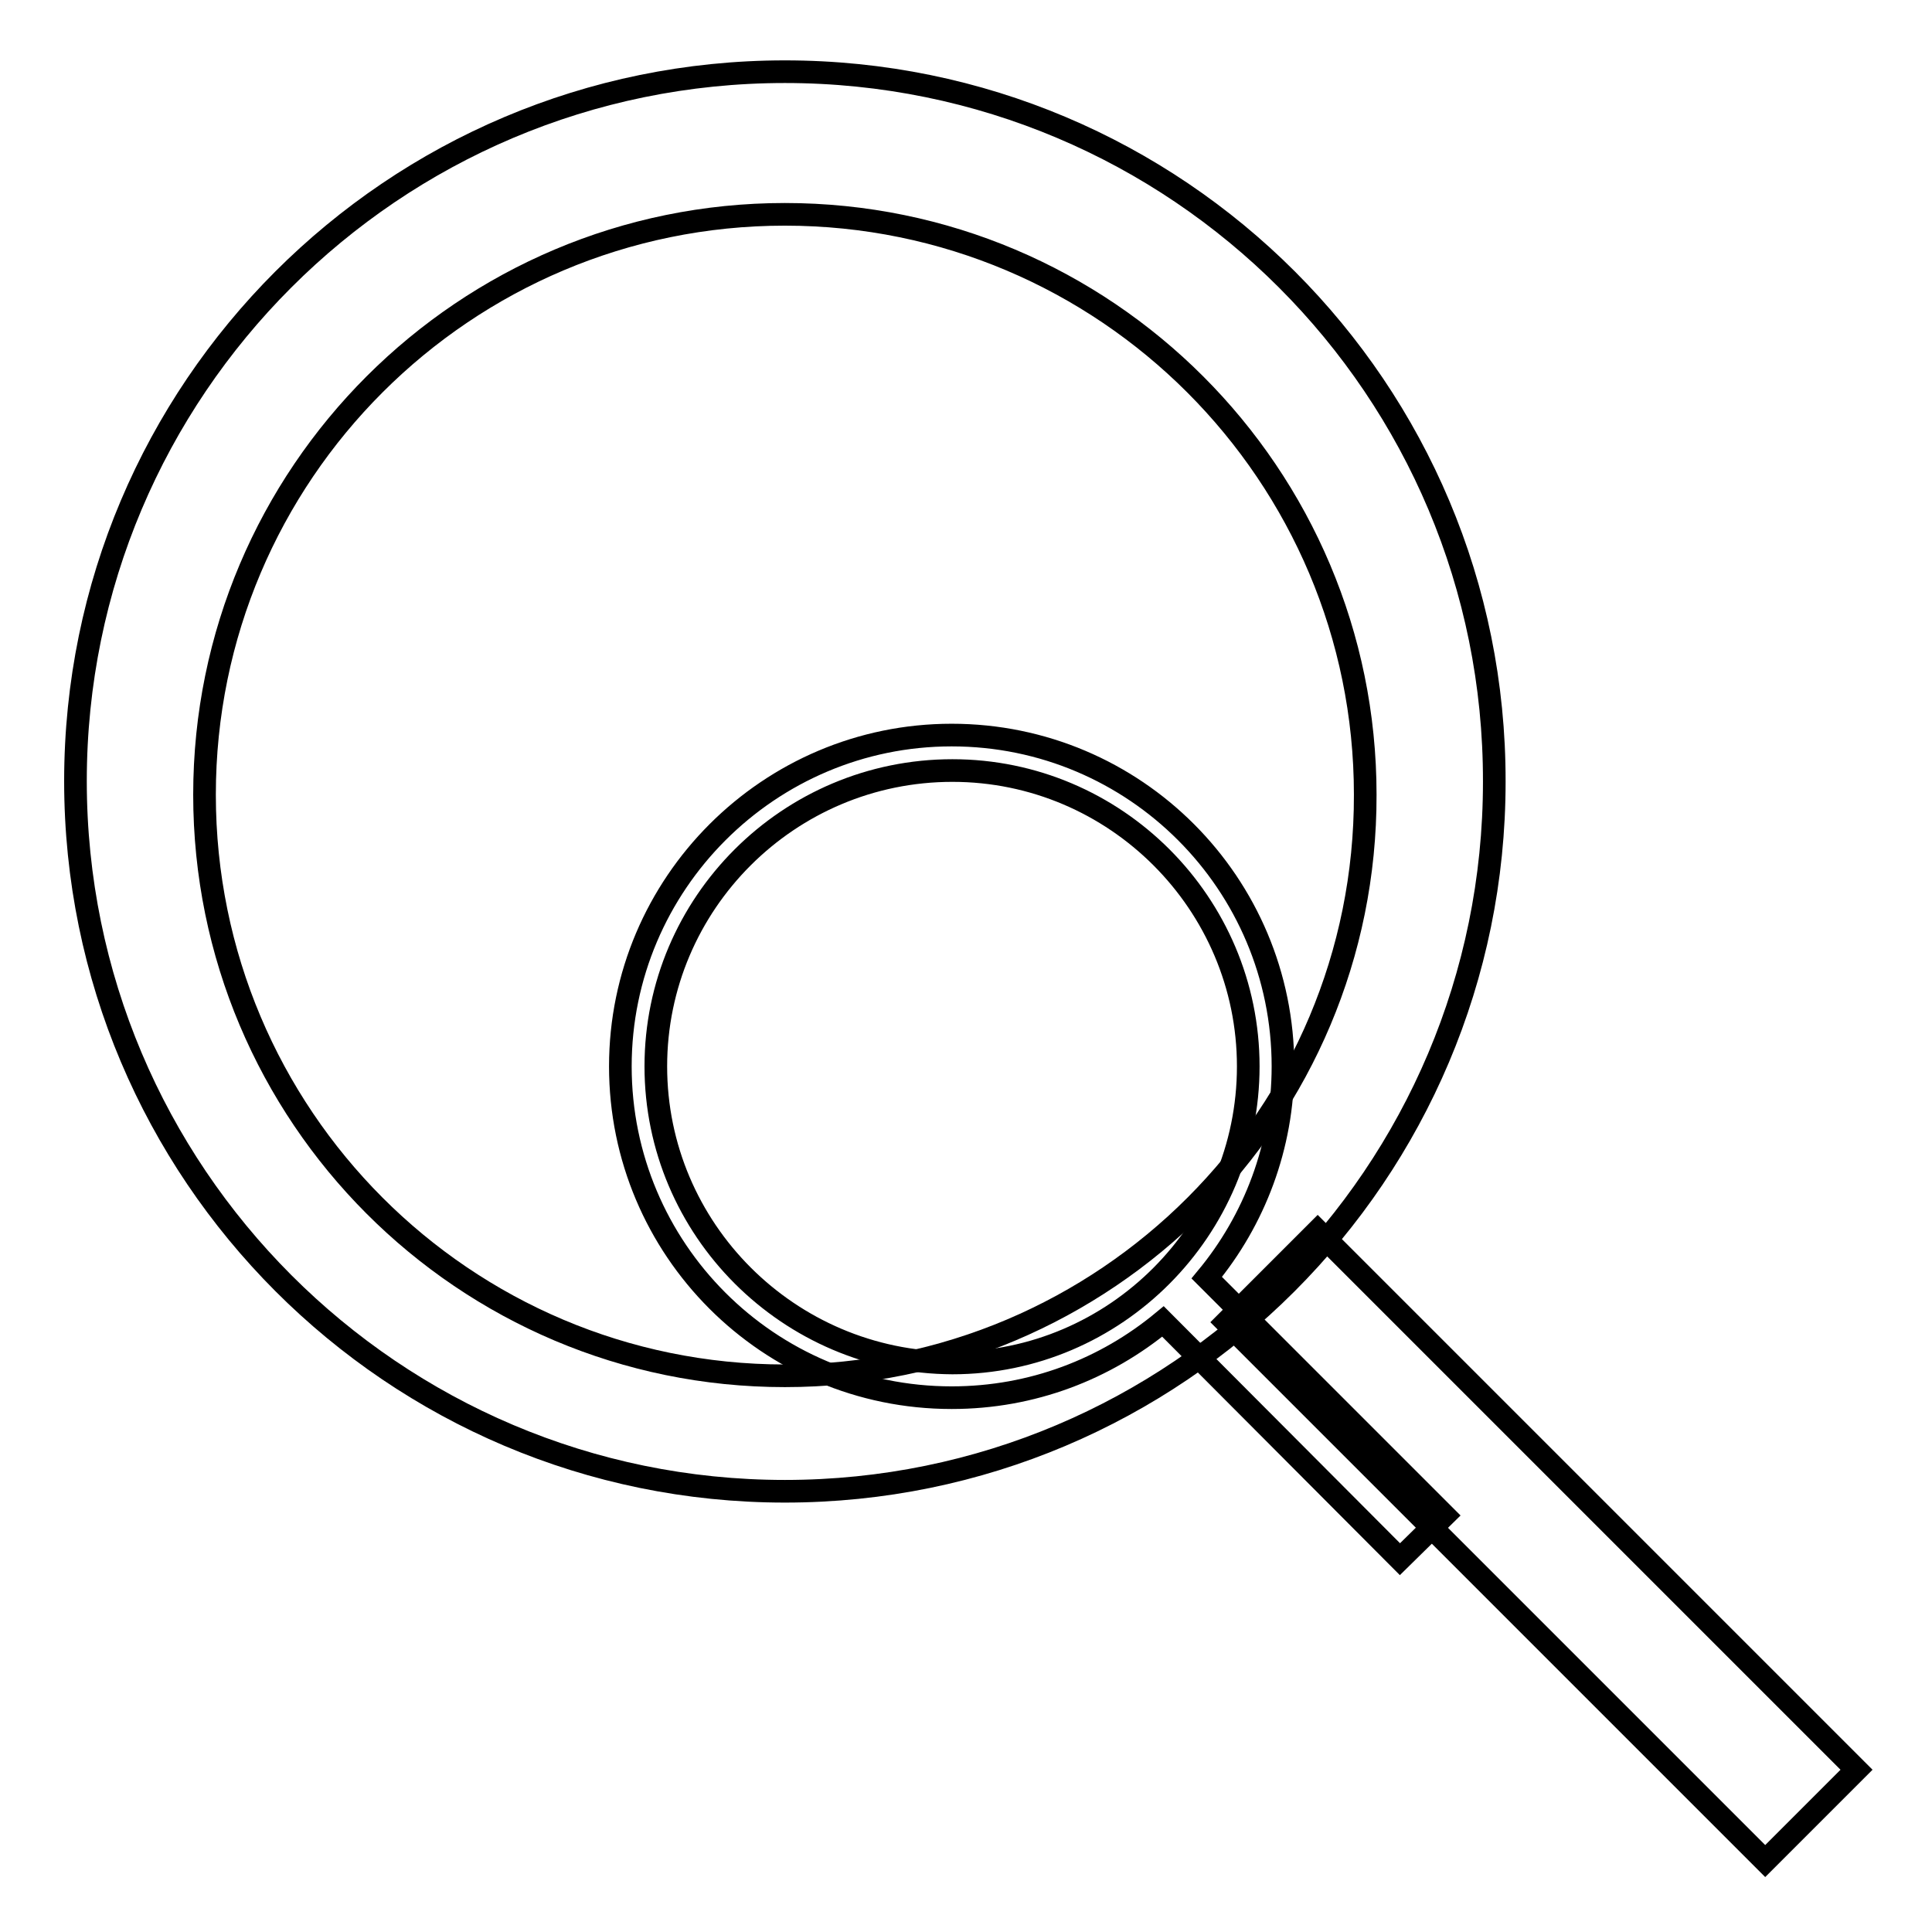
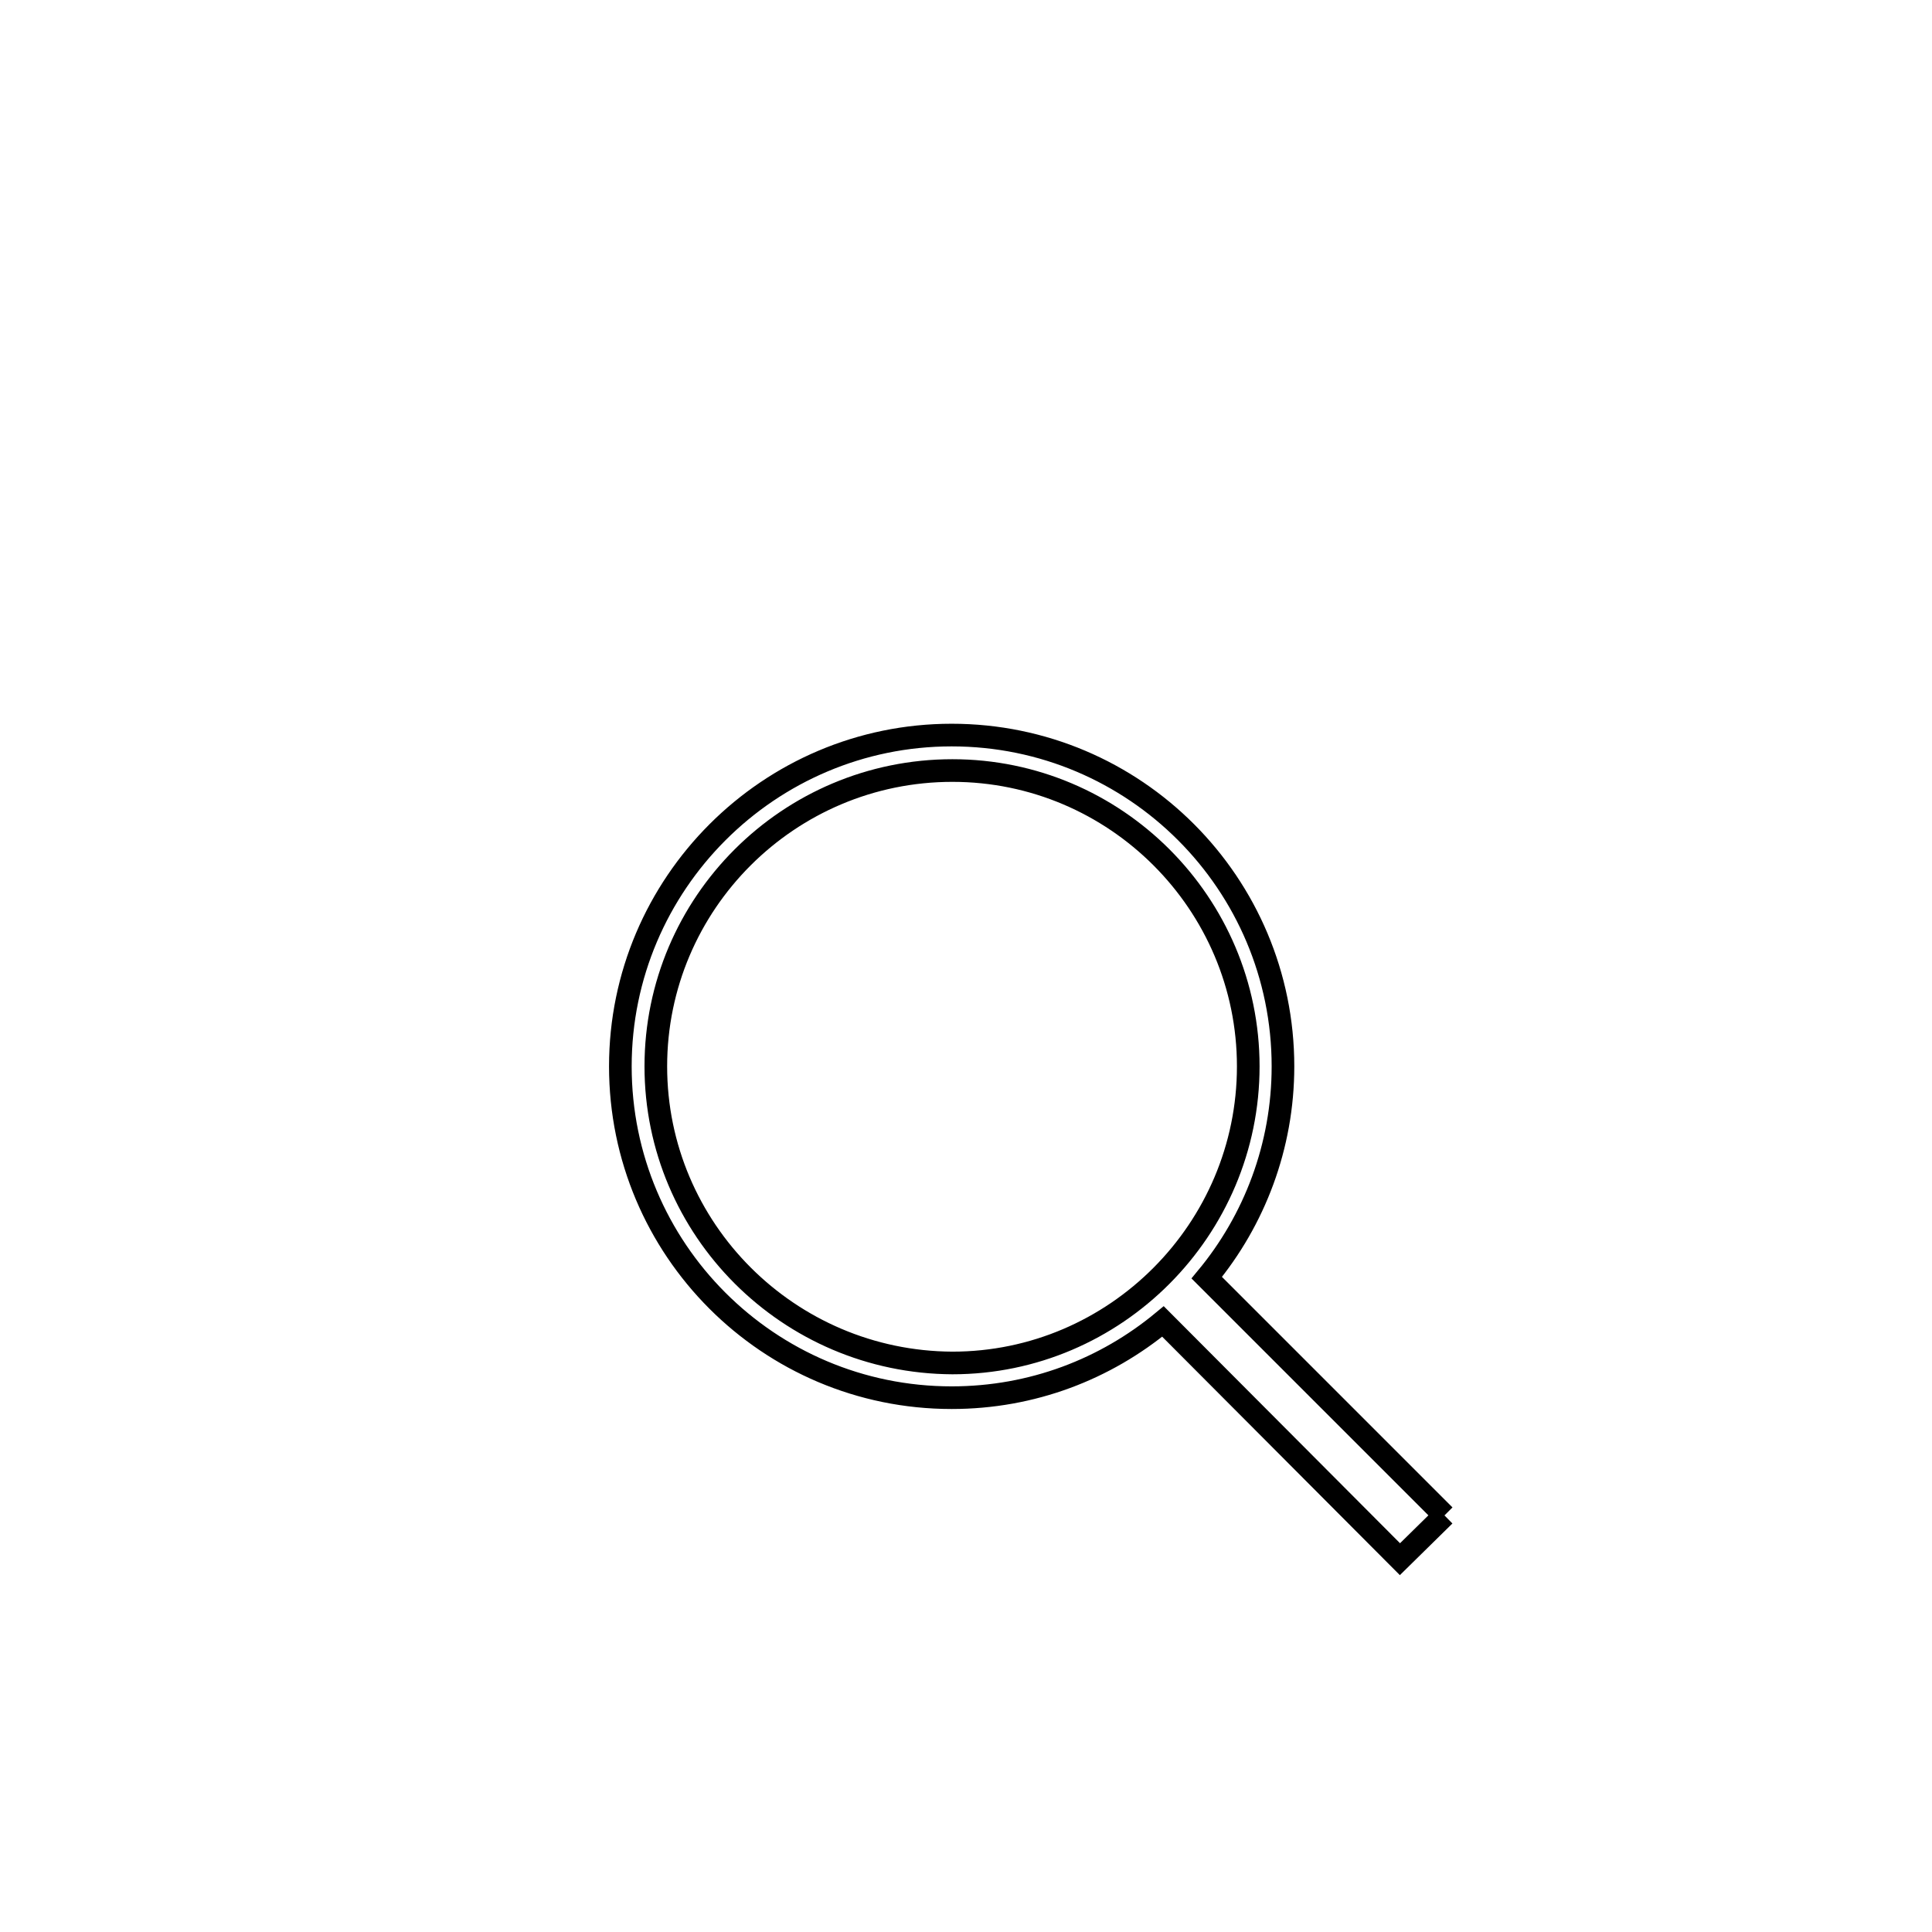
<svg xmlns="http://www.w3.org/2000/svg" version="1.1" x="0px" y="0px" viewBox="0 0 256 256" enable-background="new 0 0 256 256" xml:space="preserve">
  <g>
    <g>
-       <path stroke-width="3" fill-opacity="0" stroke="#000000" d="M191.4,200.8l-31.5-31.5c6.3-7.6,10.1-17.4,10.1-28c0-24.2-19.6-43.9-43.9-43.9c-24.2,0-43.9,19.7-43.9,43.9c0,24.2,19.6,43.9,43.9,43.9c10.7,0,20.4-3.8,28-10.1l31.4,31.5L191.4,200.8z M86.9,141.3c0-21.6,17.6-39.2,39.3-39.2c21.6,0,39.2,17.6,39.2,39.2c0,21.6-17.6,39.3-39.2,39.3C104.5,180.5,86.9,162.9,86.9,141.3z" />
-       <path stroke-width="3" fill-opacity="0" stroke="#000000" d="M174.6,163.1l71.4,71.4l-12.1,12.1l-71.4-71.4L174.6,163.1L174.6,163.1z" />
-       <path stroke-width="3" fill-opacity="0" stroke="#000000" d="M104,9.5c-51.9,0-94,42.1-94,94c0,51.9,42.1,94.1,94,94.1c51.9,0,94-42.1,94-94C198.1,51.6,156,9.5,104,9.5z M104,182.3c-42.5,0-76.9-34.5-76.9-77c0-42.5,34.5-76.9,76.9-76.9c42.5,0,76.9,34.5,76.9,76.9C181,147.8,146.5,182.3,104,182.3z" />
+       <path stroke-width="3" fill-opacity="0" stroke="#000000" d="M191.4,200.8l-31.5-31.5c6.3-7.6,10.1-17.4,10.1-28c0-24.2-19.6-43.9-43.9-43.9c-24.2,0-43.9,19.7-43.9,43.9c0,24.2,19.6,43.9,43.9,43.9c10.7,0,20.4-3.8,28-10.1l31.4,31.5L191.4,200.8M86.9,141.3c0-21.6,17.6-39.2,39.3-39.2c21.6,0,39.2,17.6,39.2,39.2c0,21.6-17.6,39.3-39.2,39.3C104.5,180.5,86.9,162.9,86.9,141.3z" />
    </g>
  </g>
</svg>